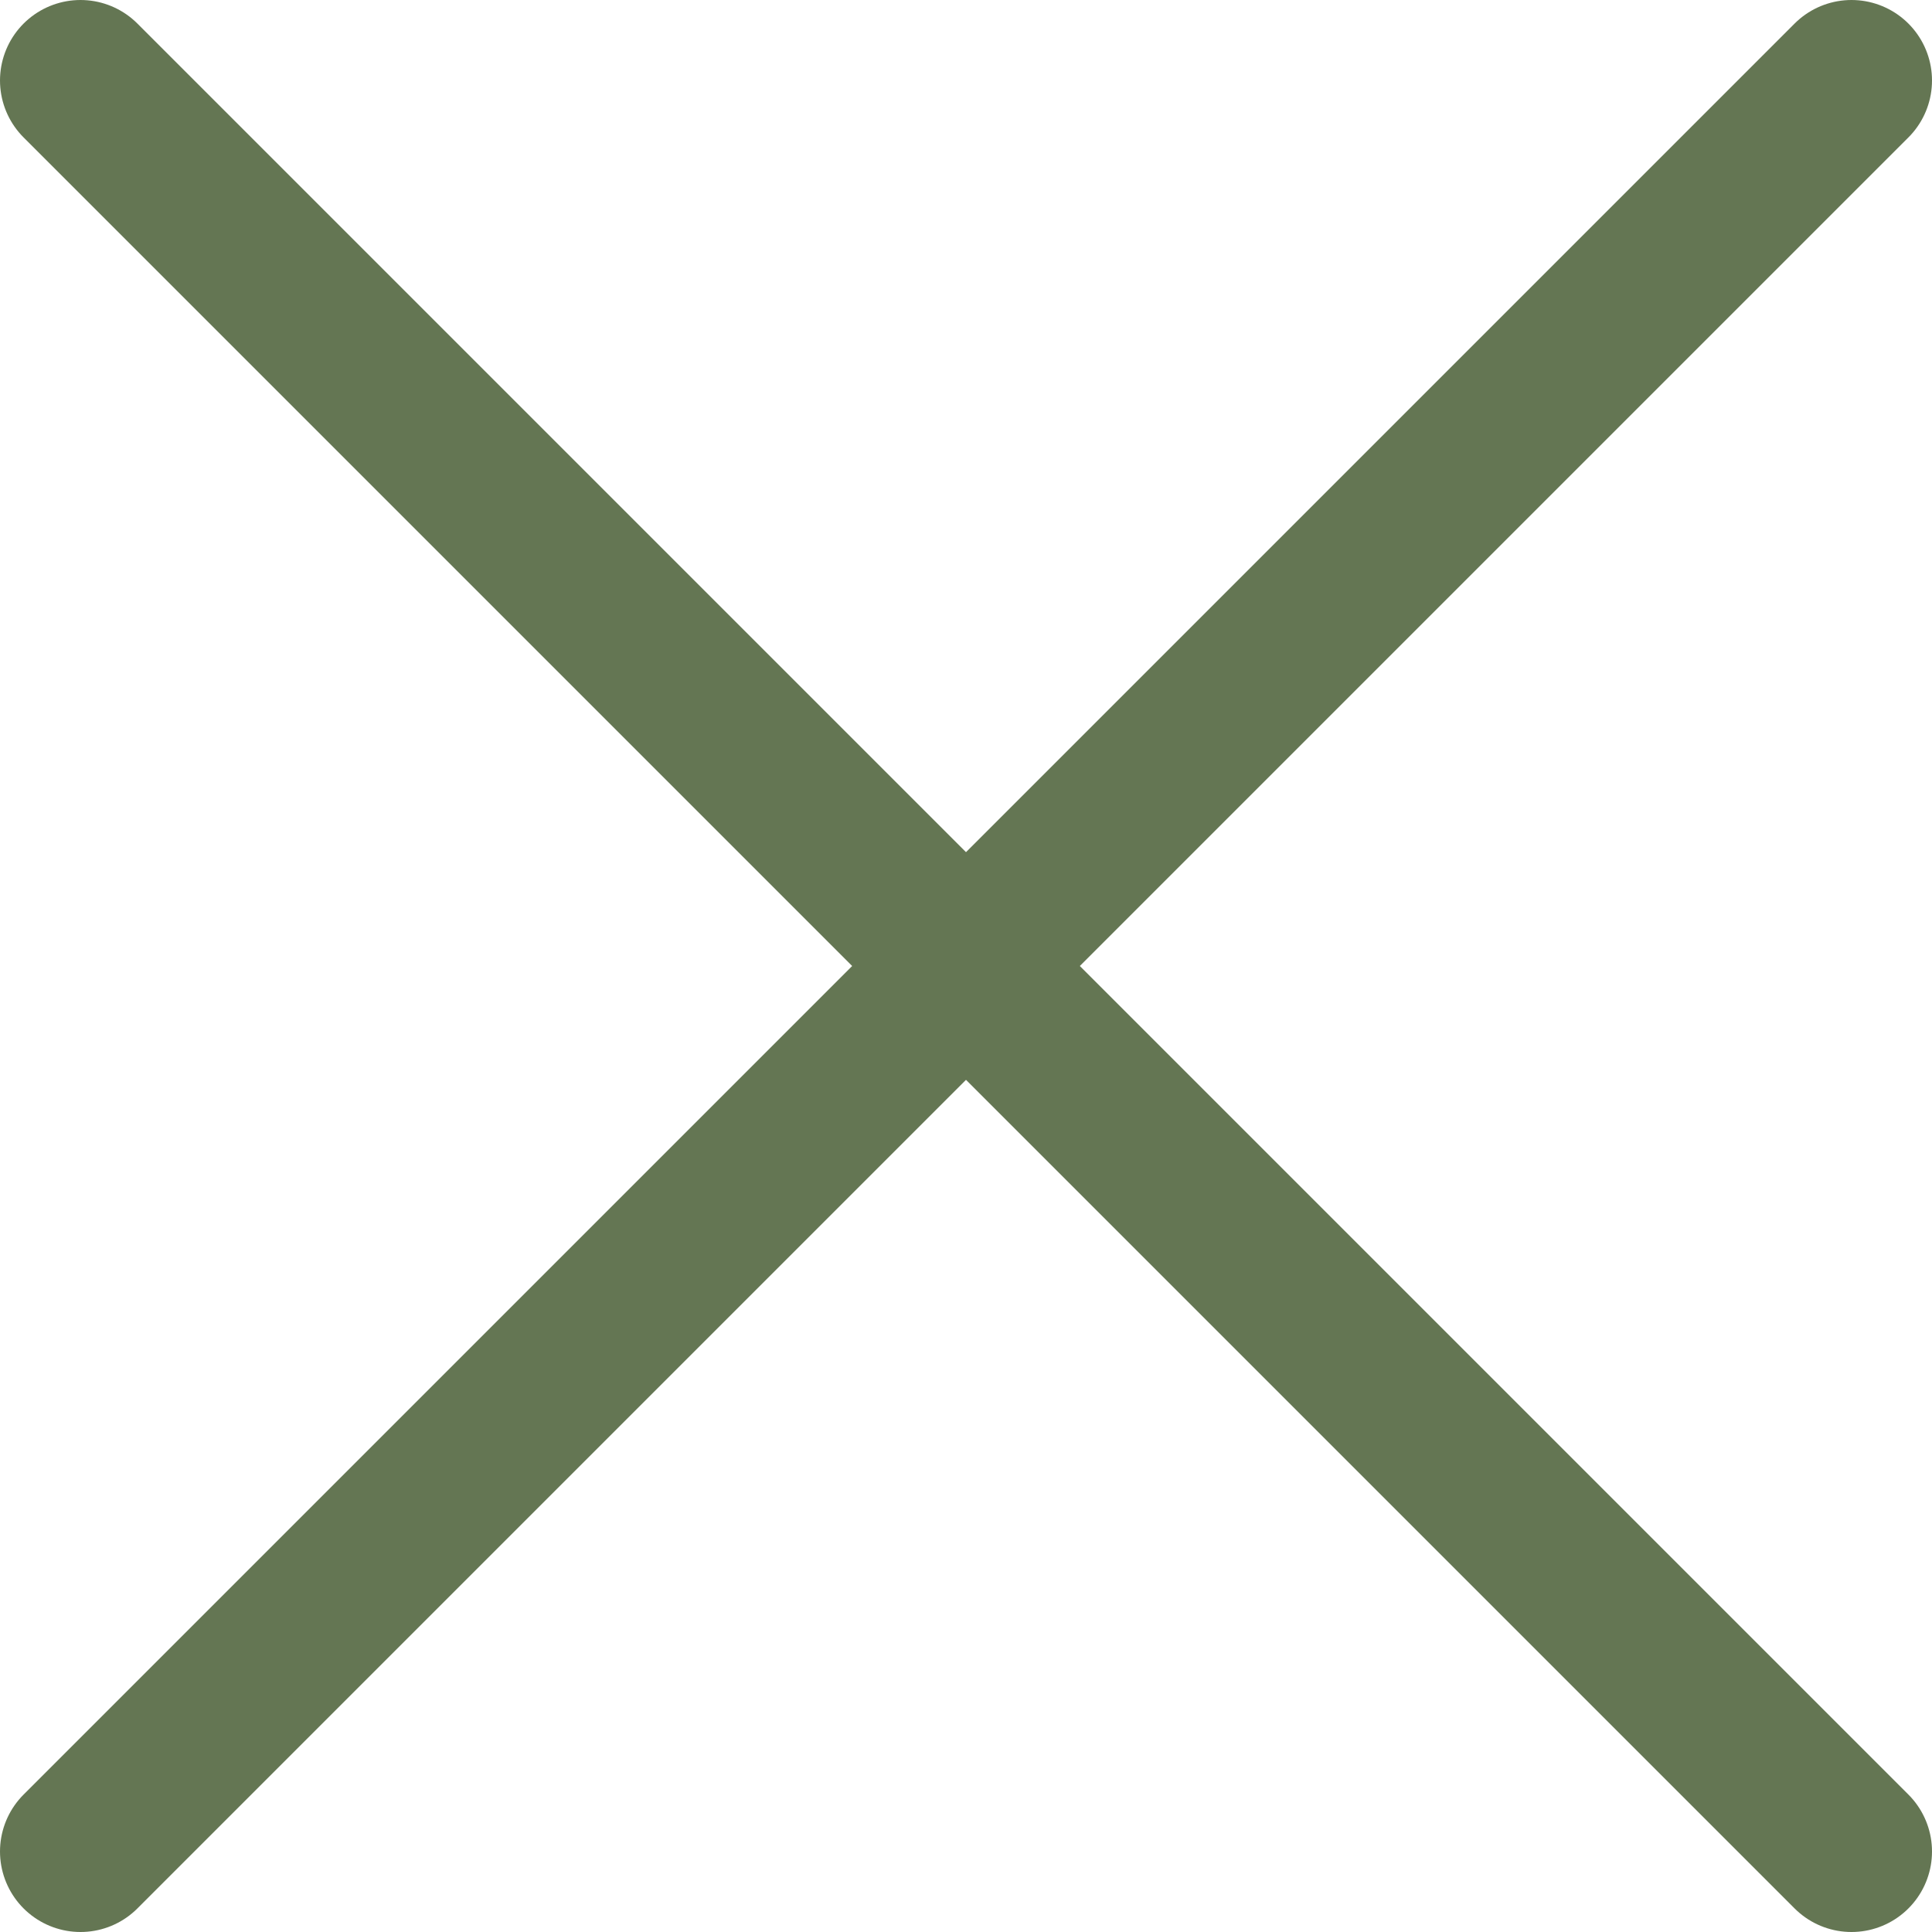
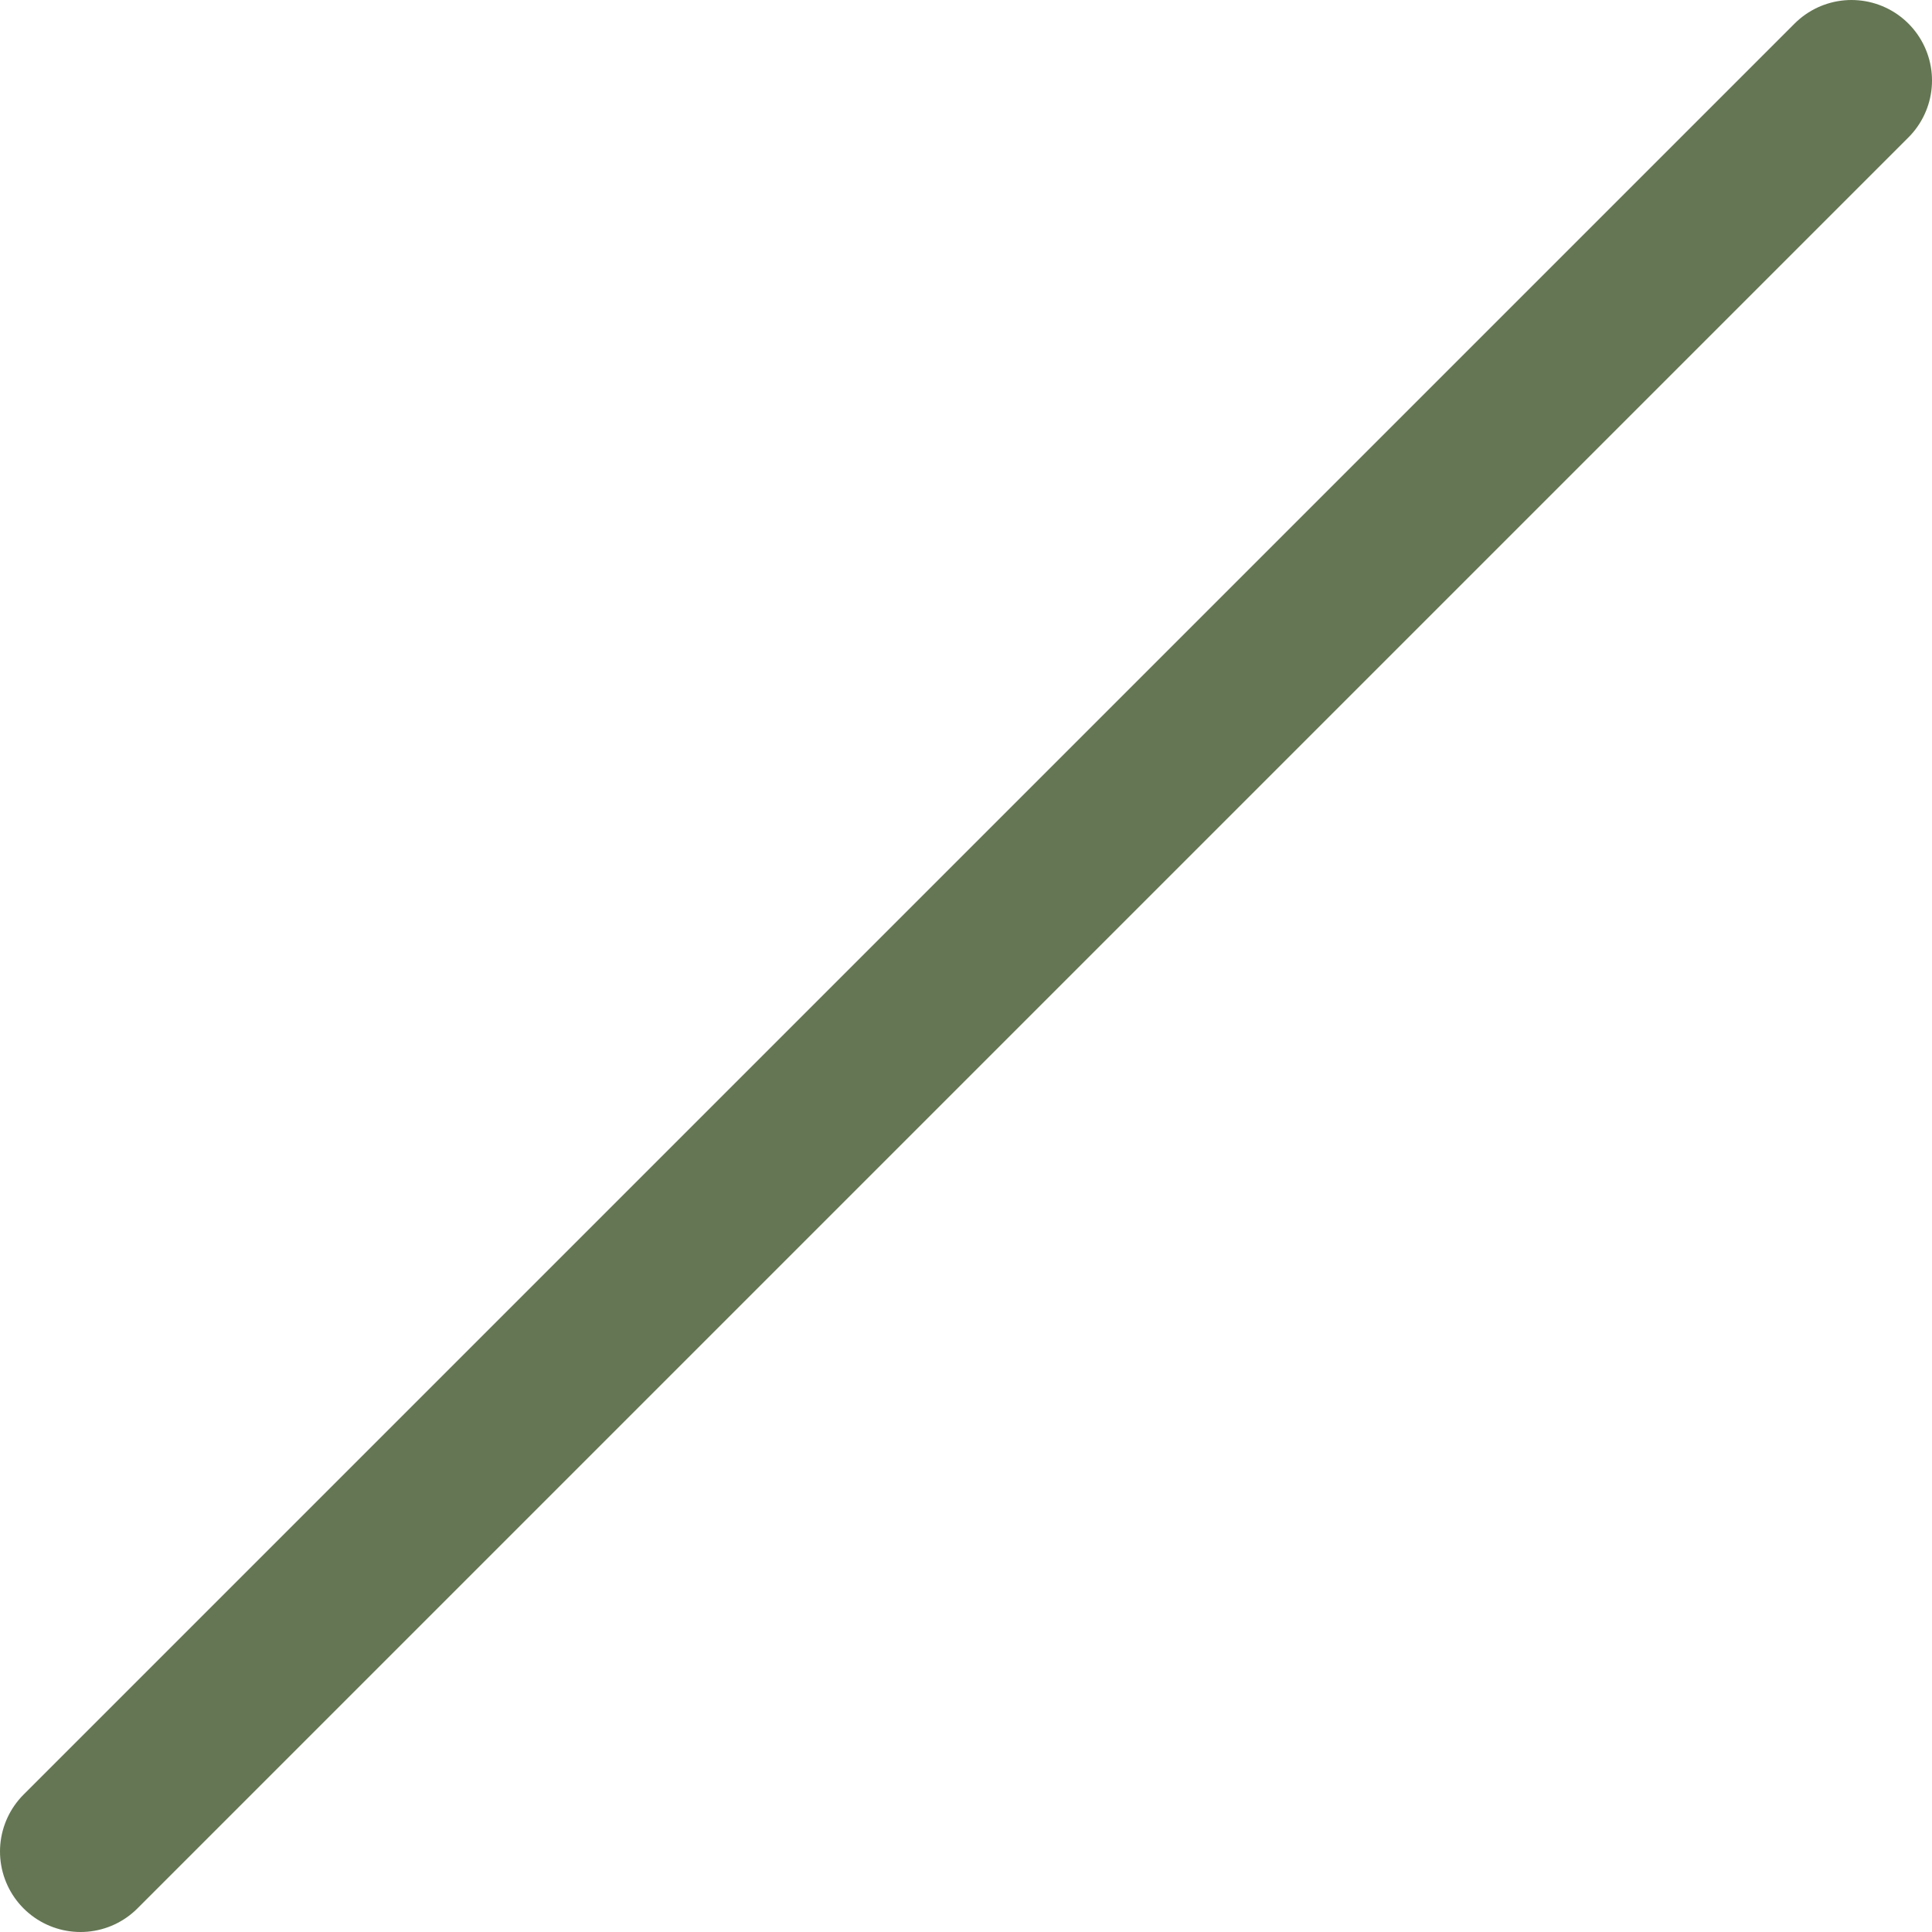
<svg xmlns="http://www.w3.org/2000/svg" width="24" height="24" viewBox="0 0 24 24" fill="none">
-   <path d="M23 1L1 23M1 1L23 23" stroke="#647653" stroke-width="2" stroke-linecap="round" stroke-linejoin="round" />
+   <path d="M23 1L1 23M1 1" stroke="#647653" stroke-width="2" stroke-linecap="round" stroke-linejoin="round" />
</svg>